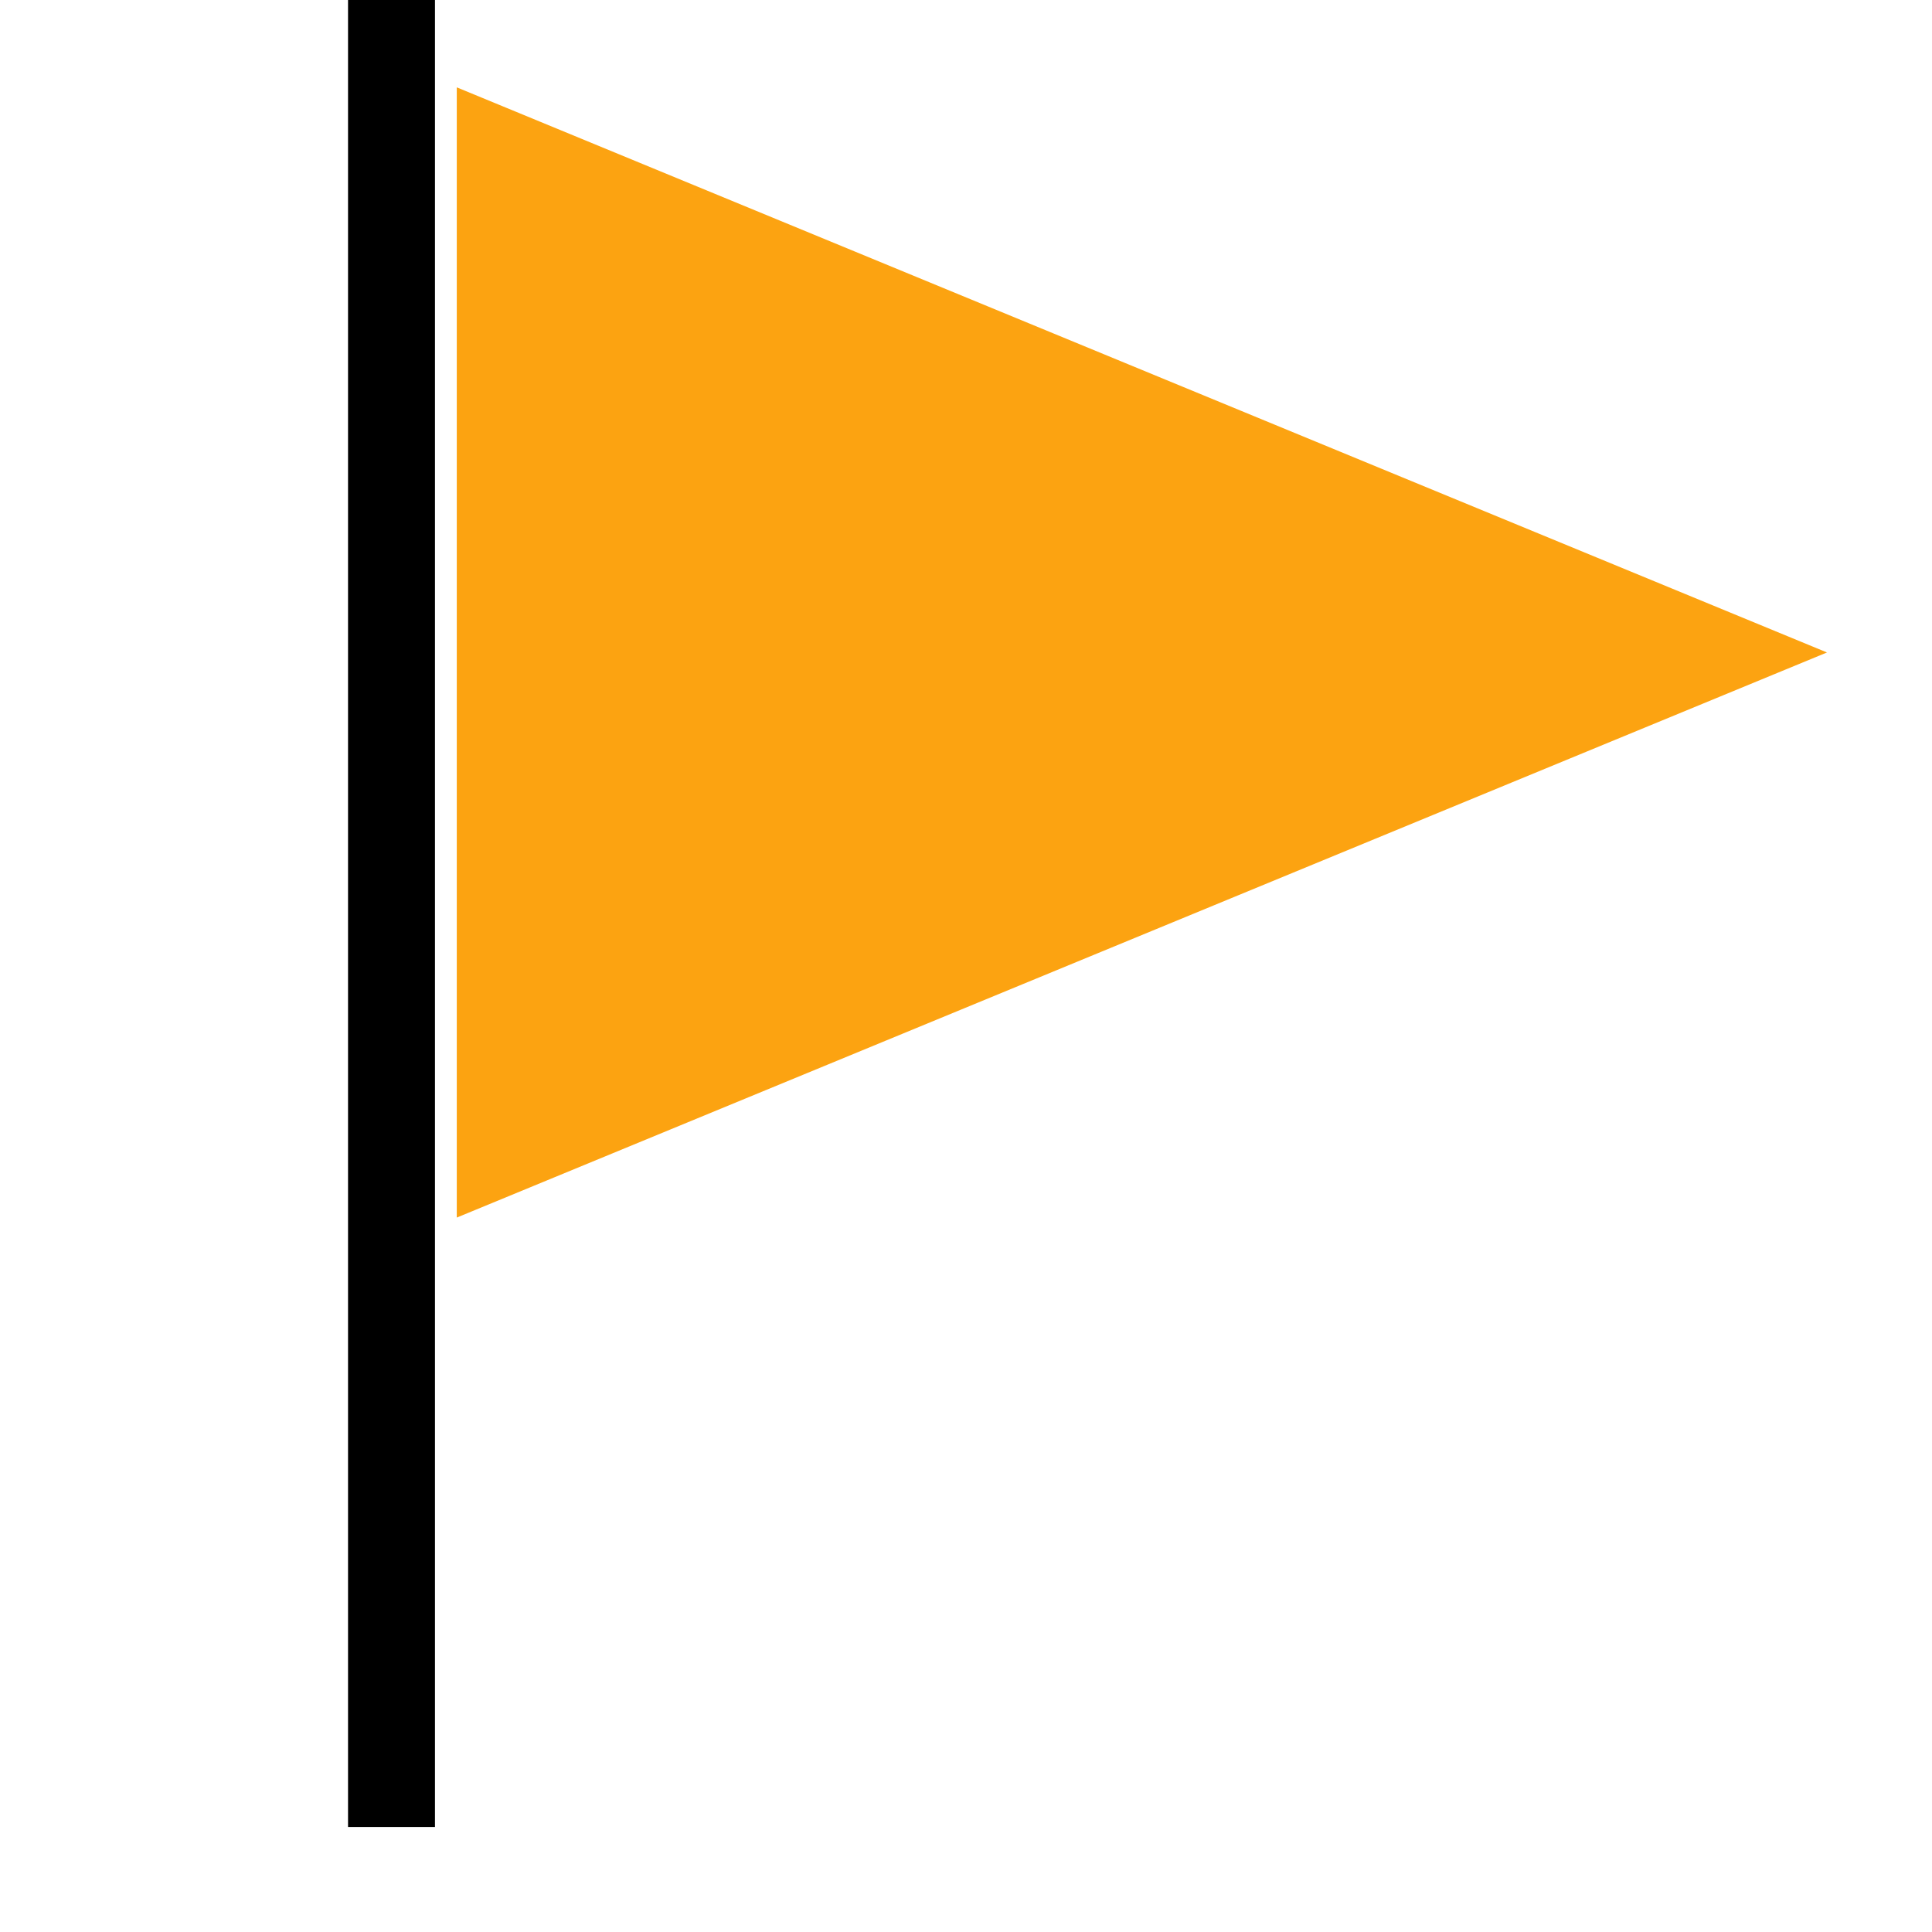
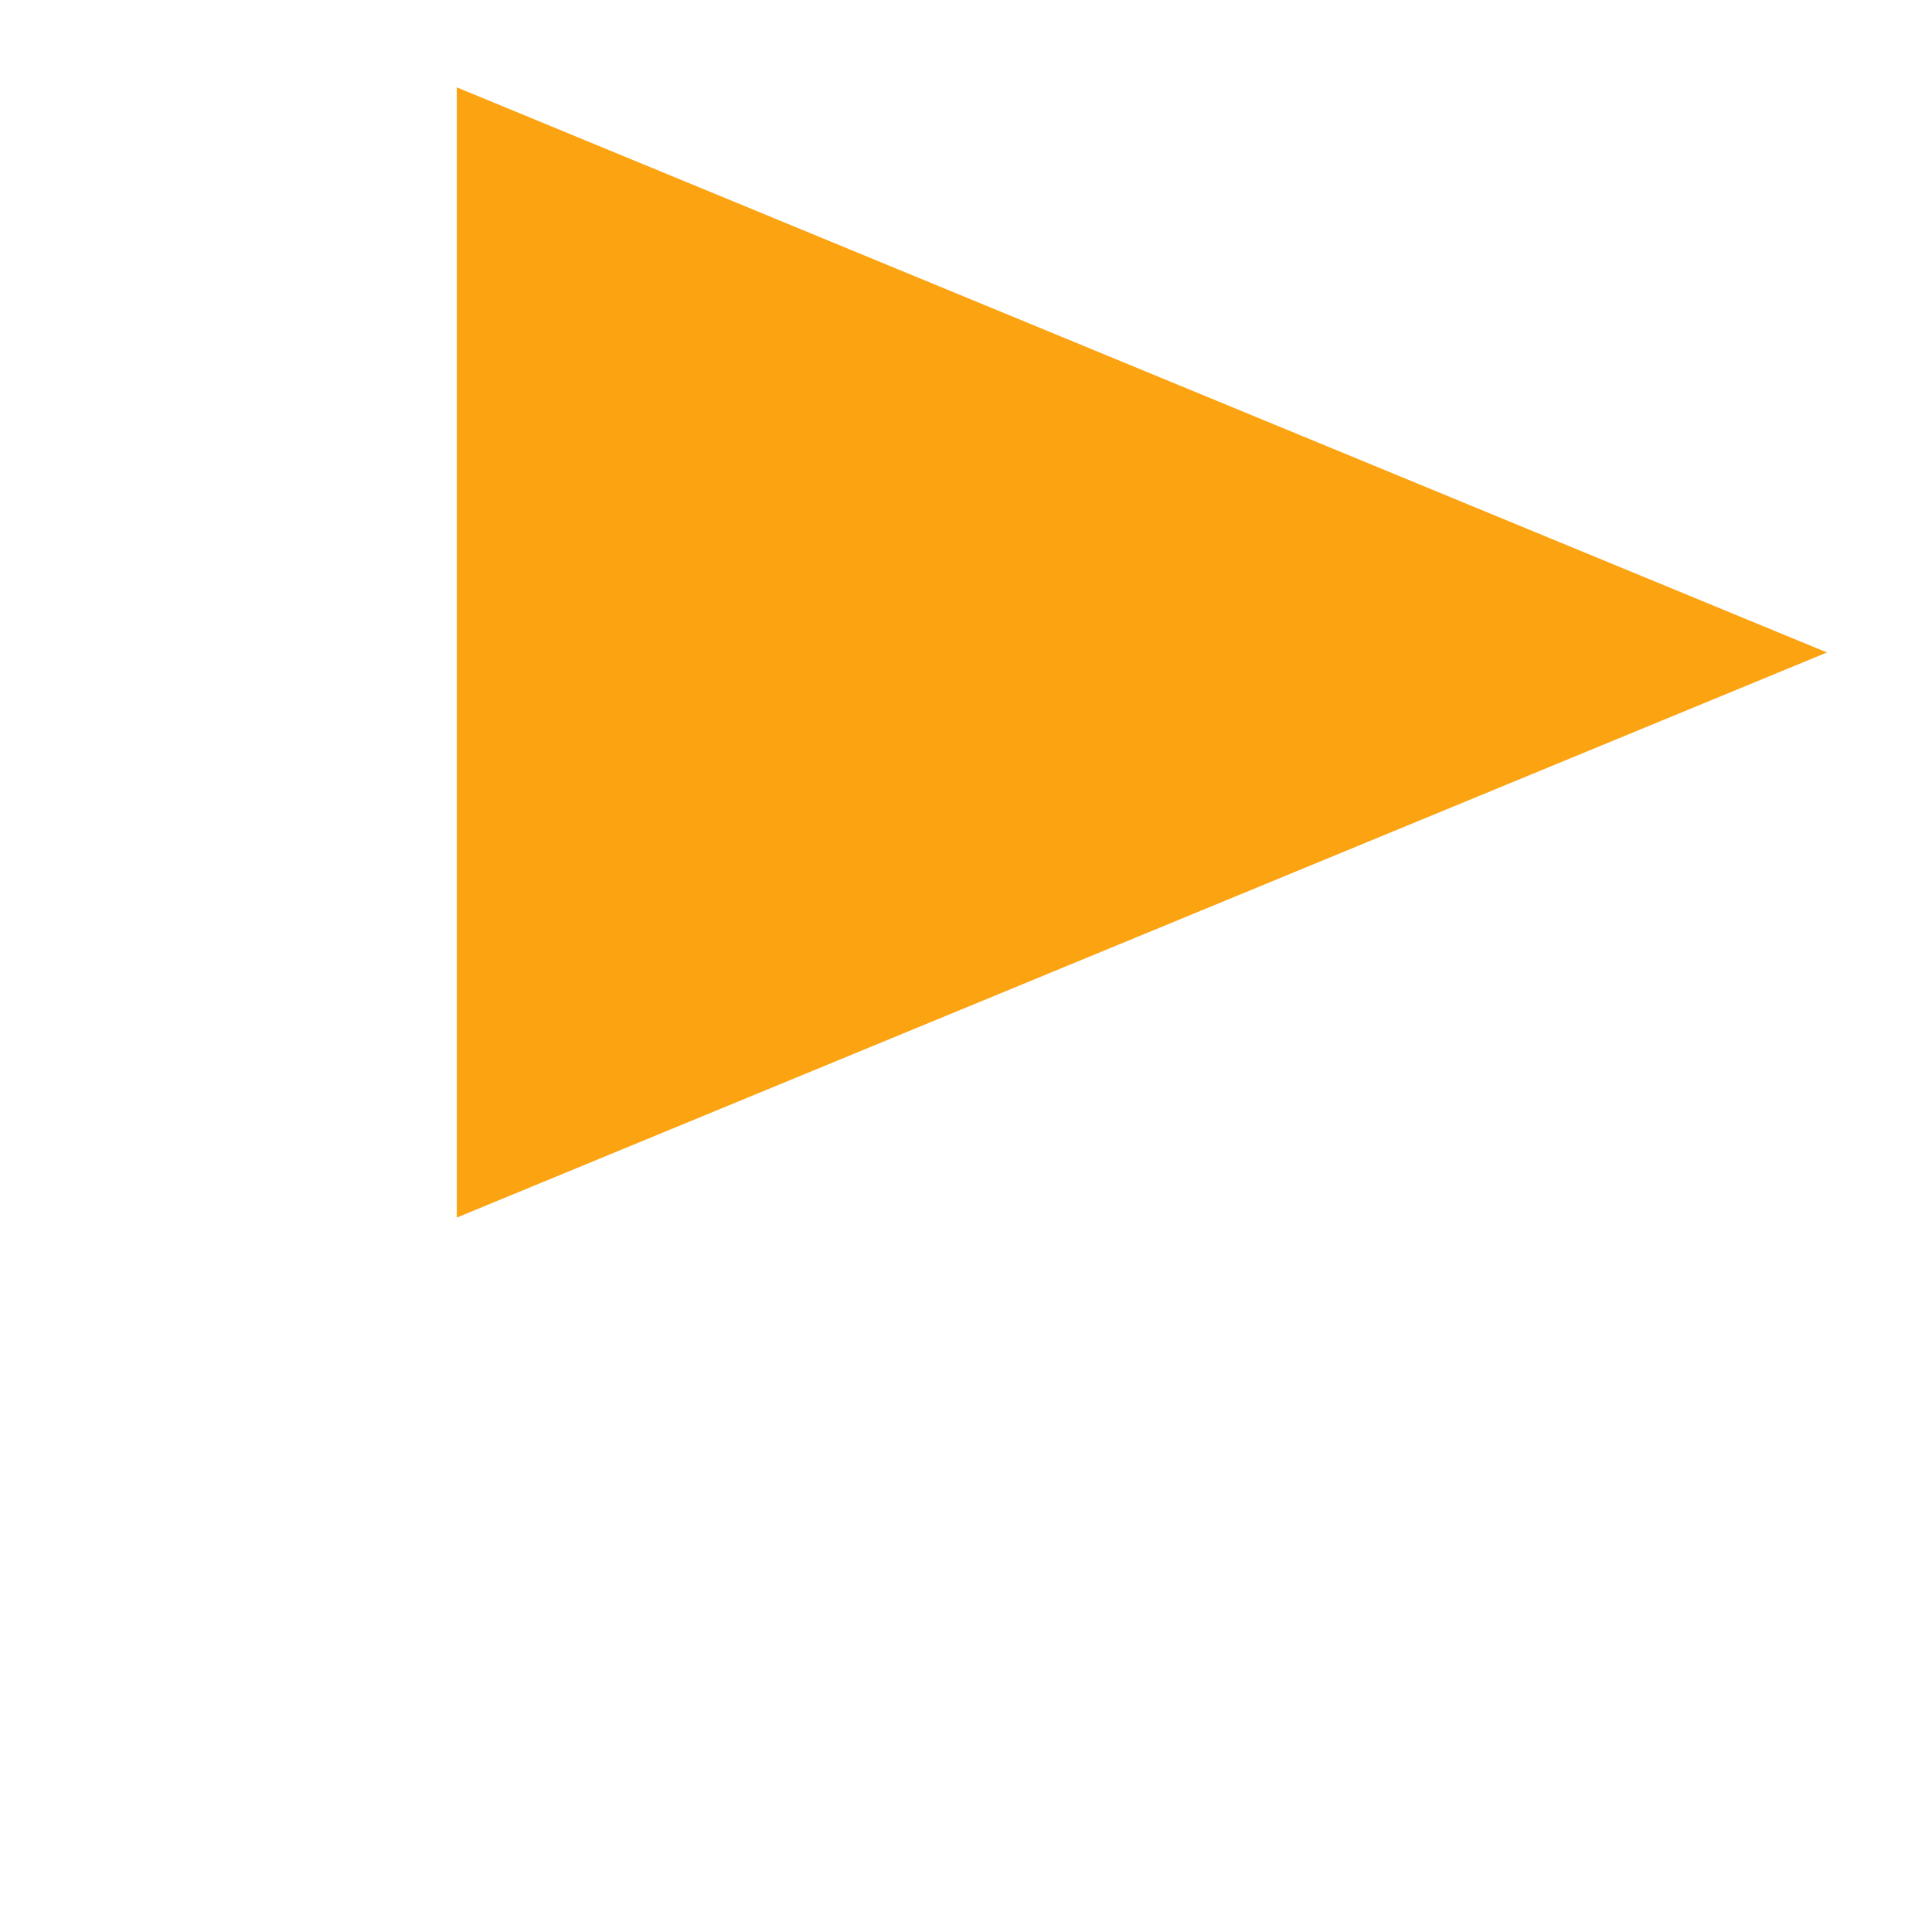
<svg xmlns="http://www.w3.org/2000/svg" width="14" height="14" viewBox="0 0 14 14" fill="none">
-   <line x1="2.837" x2="2.837" y2="13.239" stroke="black" stroke-width="0.63" />
  <path d="M13.239 4.728L3.31 8.823V0.633L13.239 4.728Z" fill="#FCA311" />
</svg>